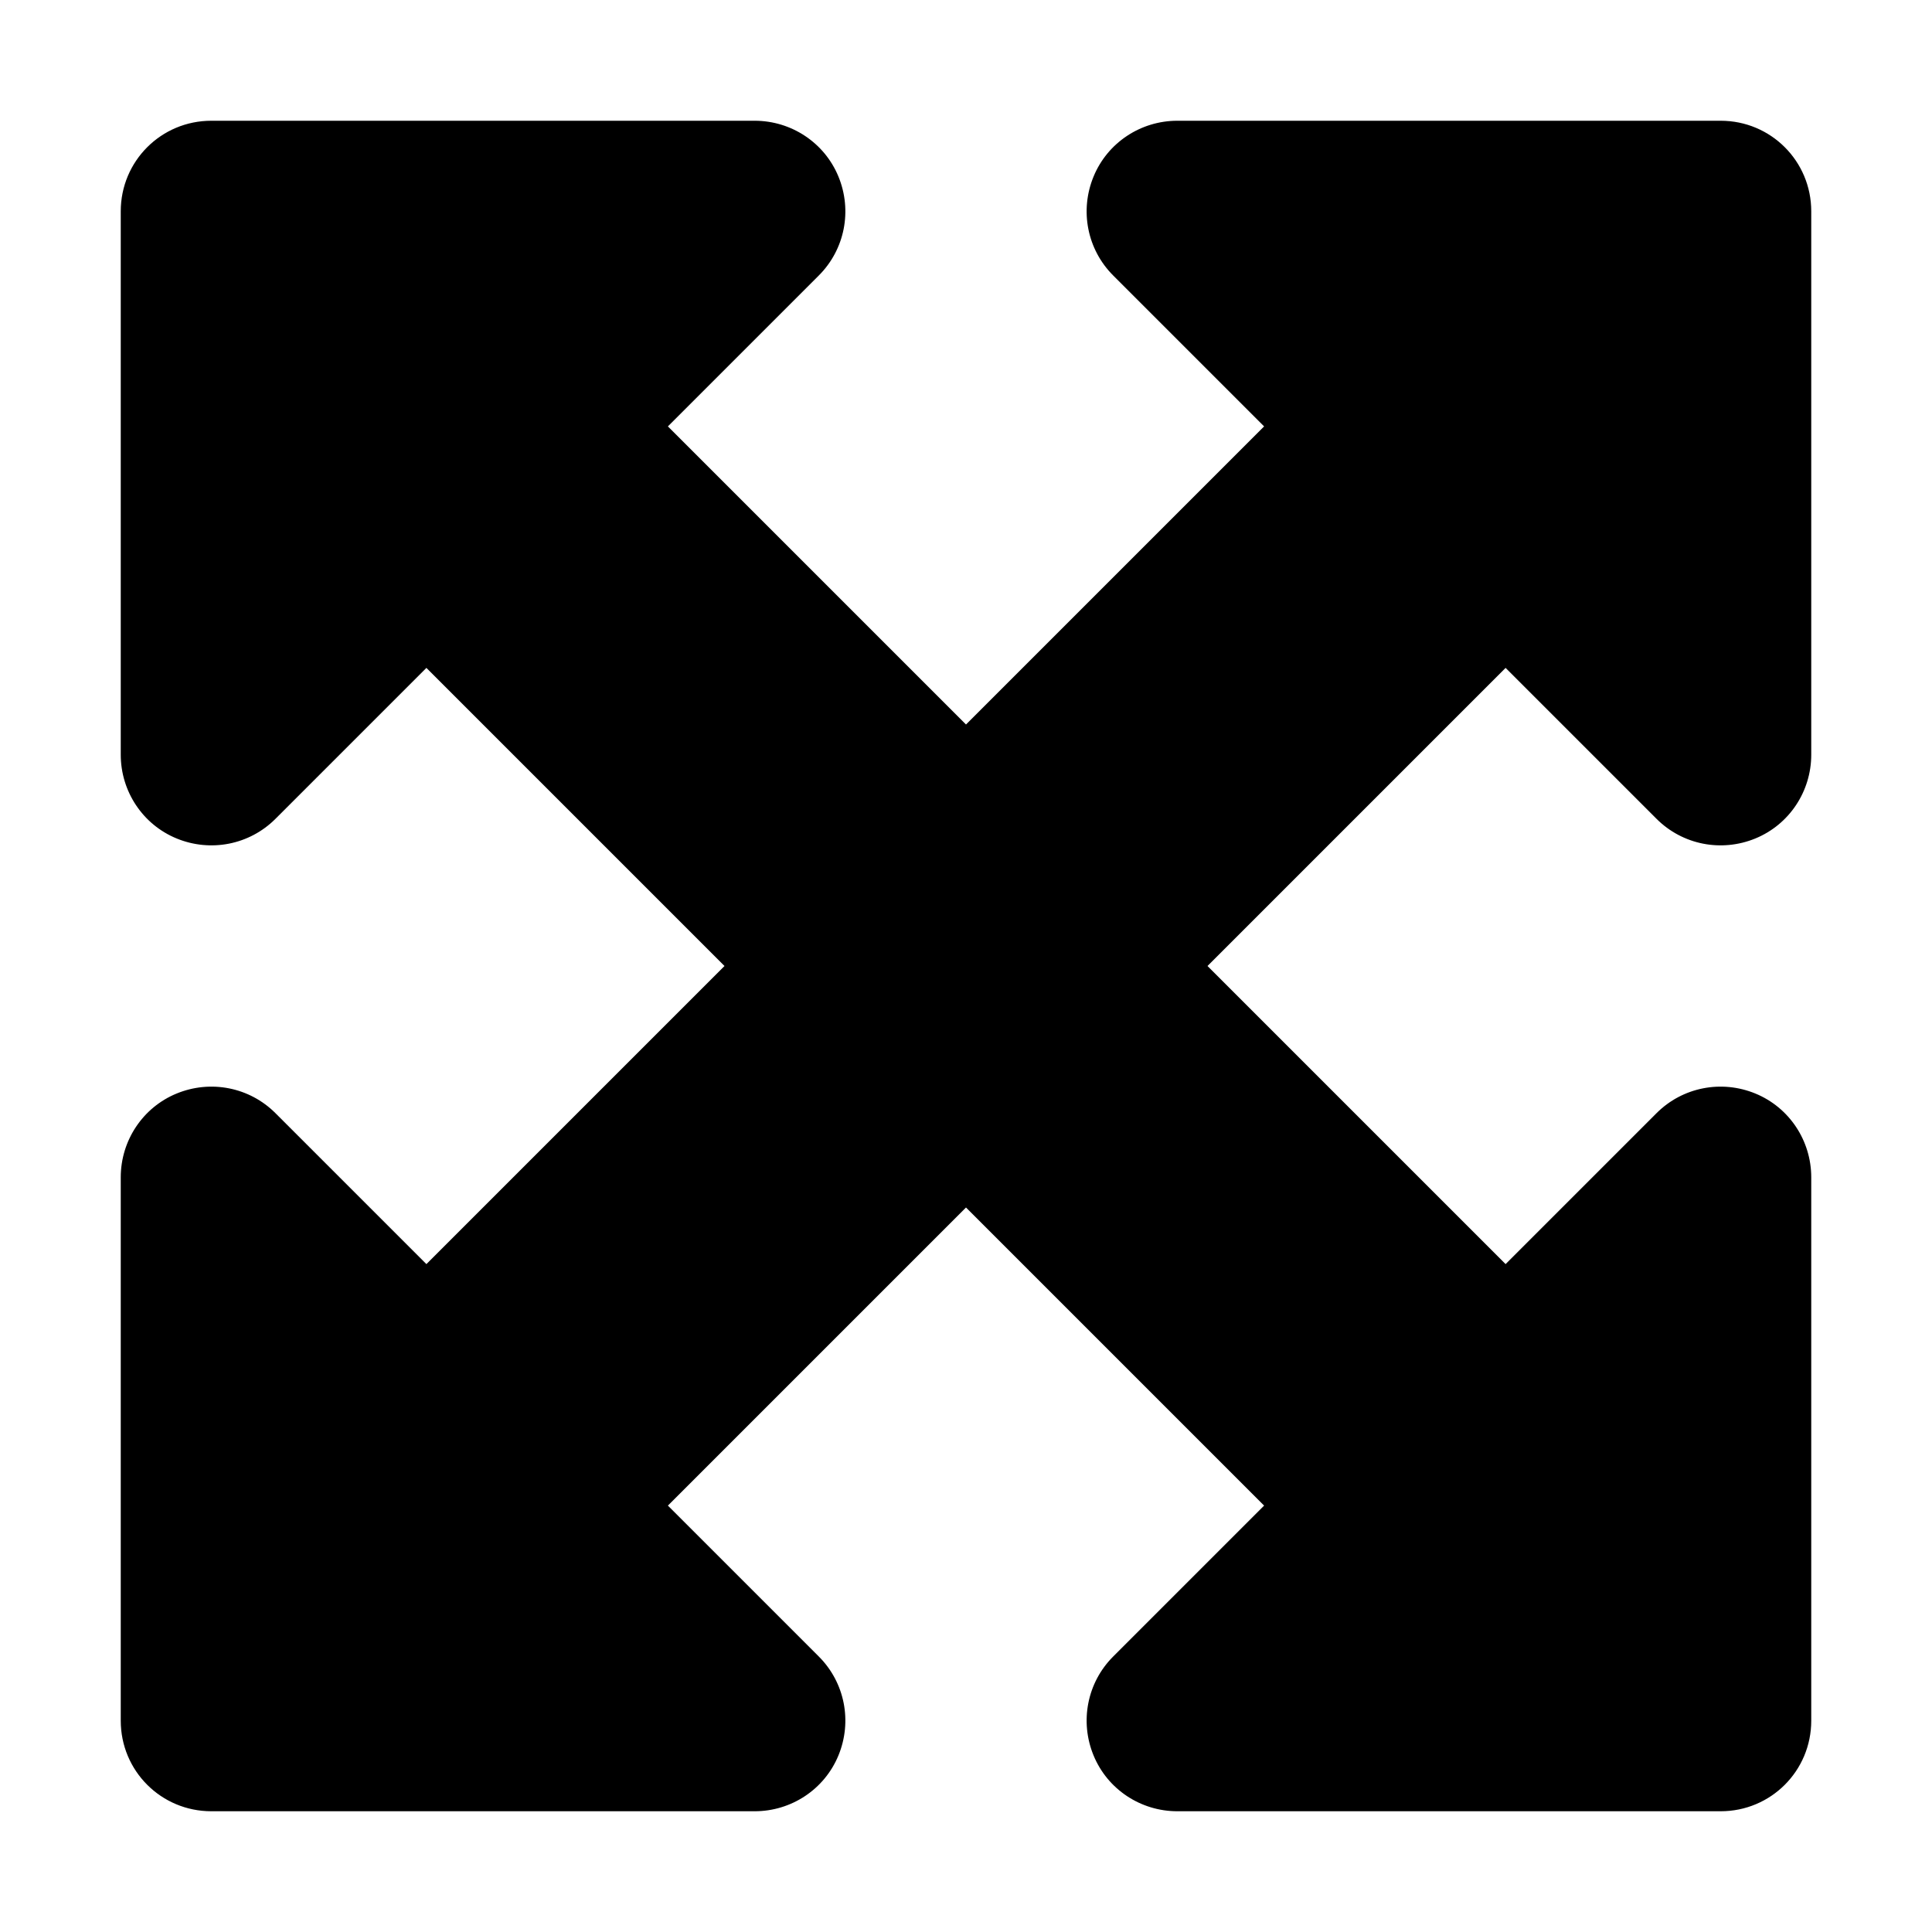
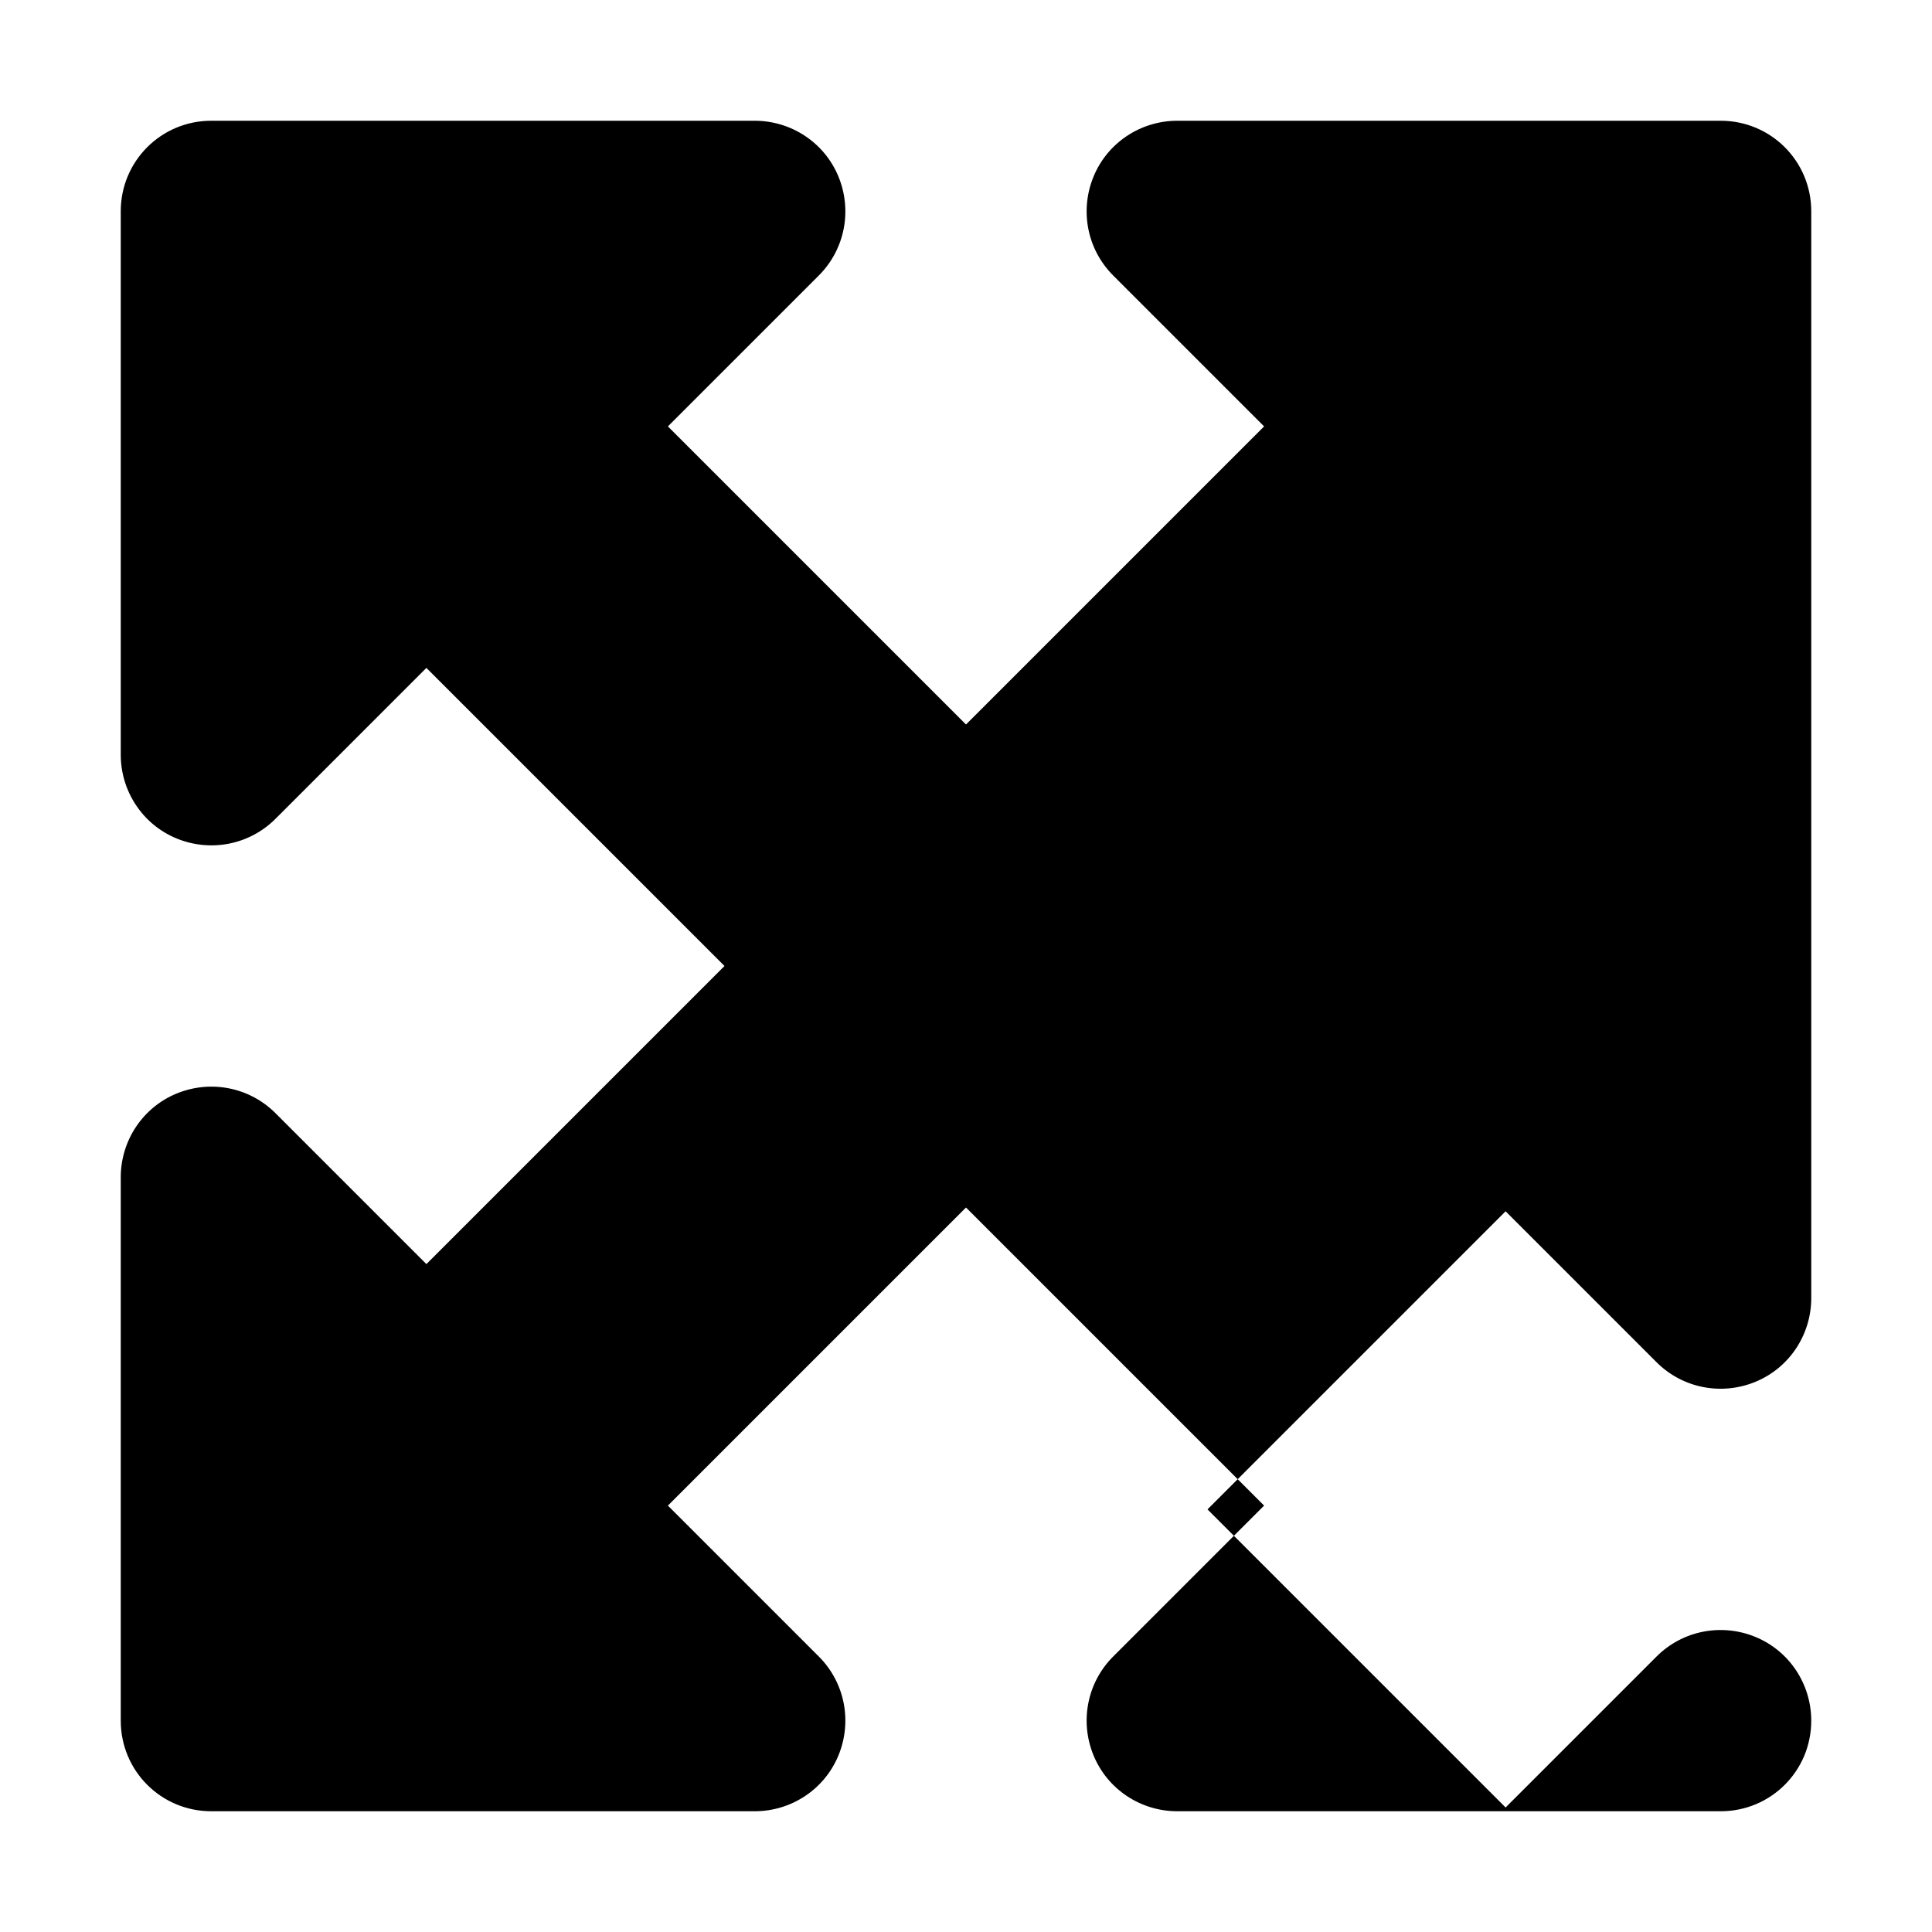
<svg xmlns="http://www.w3.org/2000/svg" viewBox="0 0 512 512">
-   <path d="M200 32H56C42.7 32 32 42.7 32 56V200c0 9.7 5.8 18.5 14.8 22.2s19.3 1.7 26.2-5.2l40-40 79 79-79 79L73 295c-6.9-6.9-17.2-8.9-26.2-5.2S32 302.3 32 312V456c0 13.3 10.7 24 24 24H200c9.7 0 18.5-5.8 22.2-14.8s1.7-19.3-5.2-26.2l-40-40 79-79 79 79-40 40c-6.9 6.9-8.9 17.2-5.2 26.2s12.5 14.8 22.2 14.8H456c13.3 0 24-10.7 24-24V312c0-9.7-5.8-18.5-14.8-22.2s-19.3-1.7-26.2 5.2l-40 40-79-79 79-79 40 40c6.9 6.9 17.2 8.9 26.2 5.2s14.8-12.5 14.8-22.2V56c0-13.3-10.7-24-24-24H312c-9.7 0-18.5 5.8-22.2 14.8s-1.7 19.3 5.2 26.2l40 40-79 79-79-79 40-40c6.9-6.9 8.9-17.2 5.2-26.2S209.7 32 200 32z" />
+   <path d="M200 32H56C42.7 32 32 42.7 32 56V200c0 9.7 5.8 18.5 14.8 22.2s19.3 1.7 26.2-5.2l40-40 79 79-79 79L73 295c-6.9-6.9-17.2-8.9-26.2-5.2S32 302.3 32 312V456c0 13.3 10.7 24 24 24H200c9.7 0 18.5-5.8 22.2-14.8s1.7-19.3-5.2-26.2l-40-40 79-79 79 79-40 40c-6.9 6.9-8.9 17.2-5.2 26.2s12.5 14.8 22.2 14.8H456c13.3 0 24-10.7 24-24c0-9.7-5.8-18.5-14.8-22.2s-19.3-1.7-26.2 5.2l-40 40-79-79 79-79 40 40c6.9 6.9 17.2 8.9 26.2 5.2s14.8-12.5 14.8-22.2V56c0-13.3-10.7-24-24-24H312c-9.7 0-18.5 5.8-22.2 14.8s-1.7 19.3 5.2 26.2l40 40-79 79-79-79 40-40c6.9-6.9 8.9-17.2 5.2-26.2S209.7 32 200 32z" />
</svg>